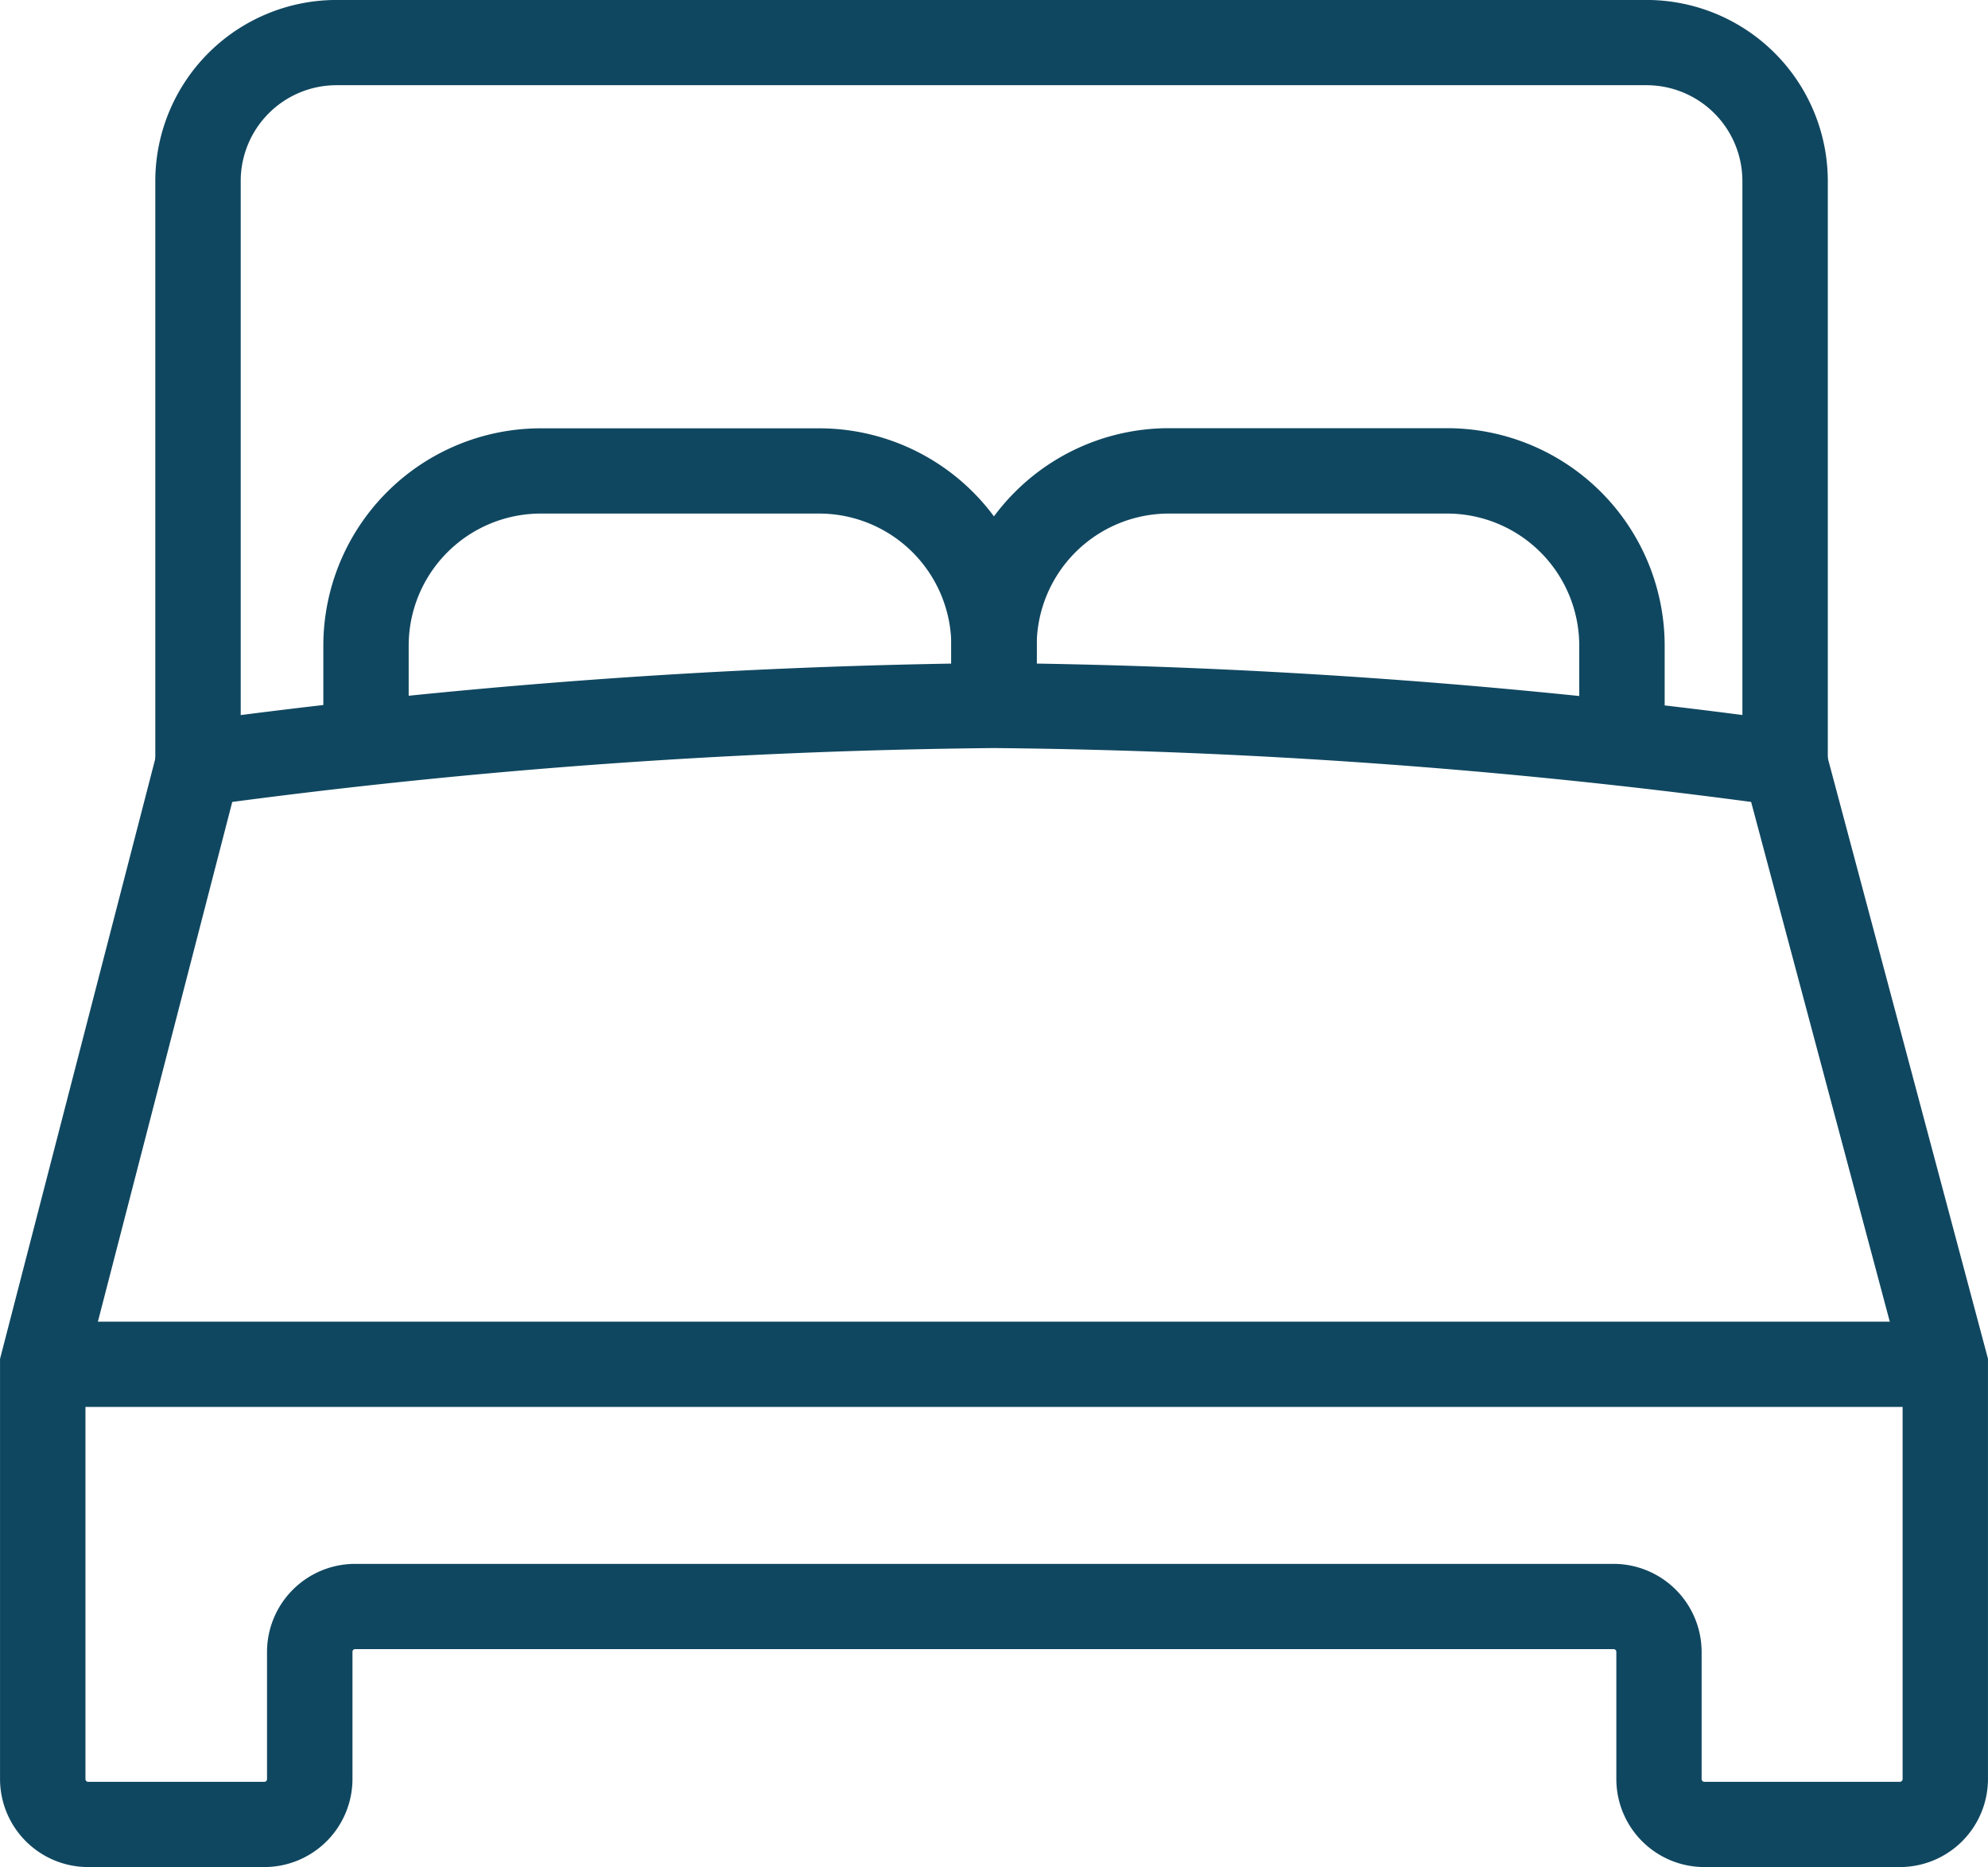
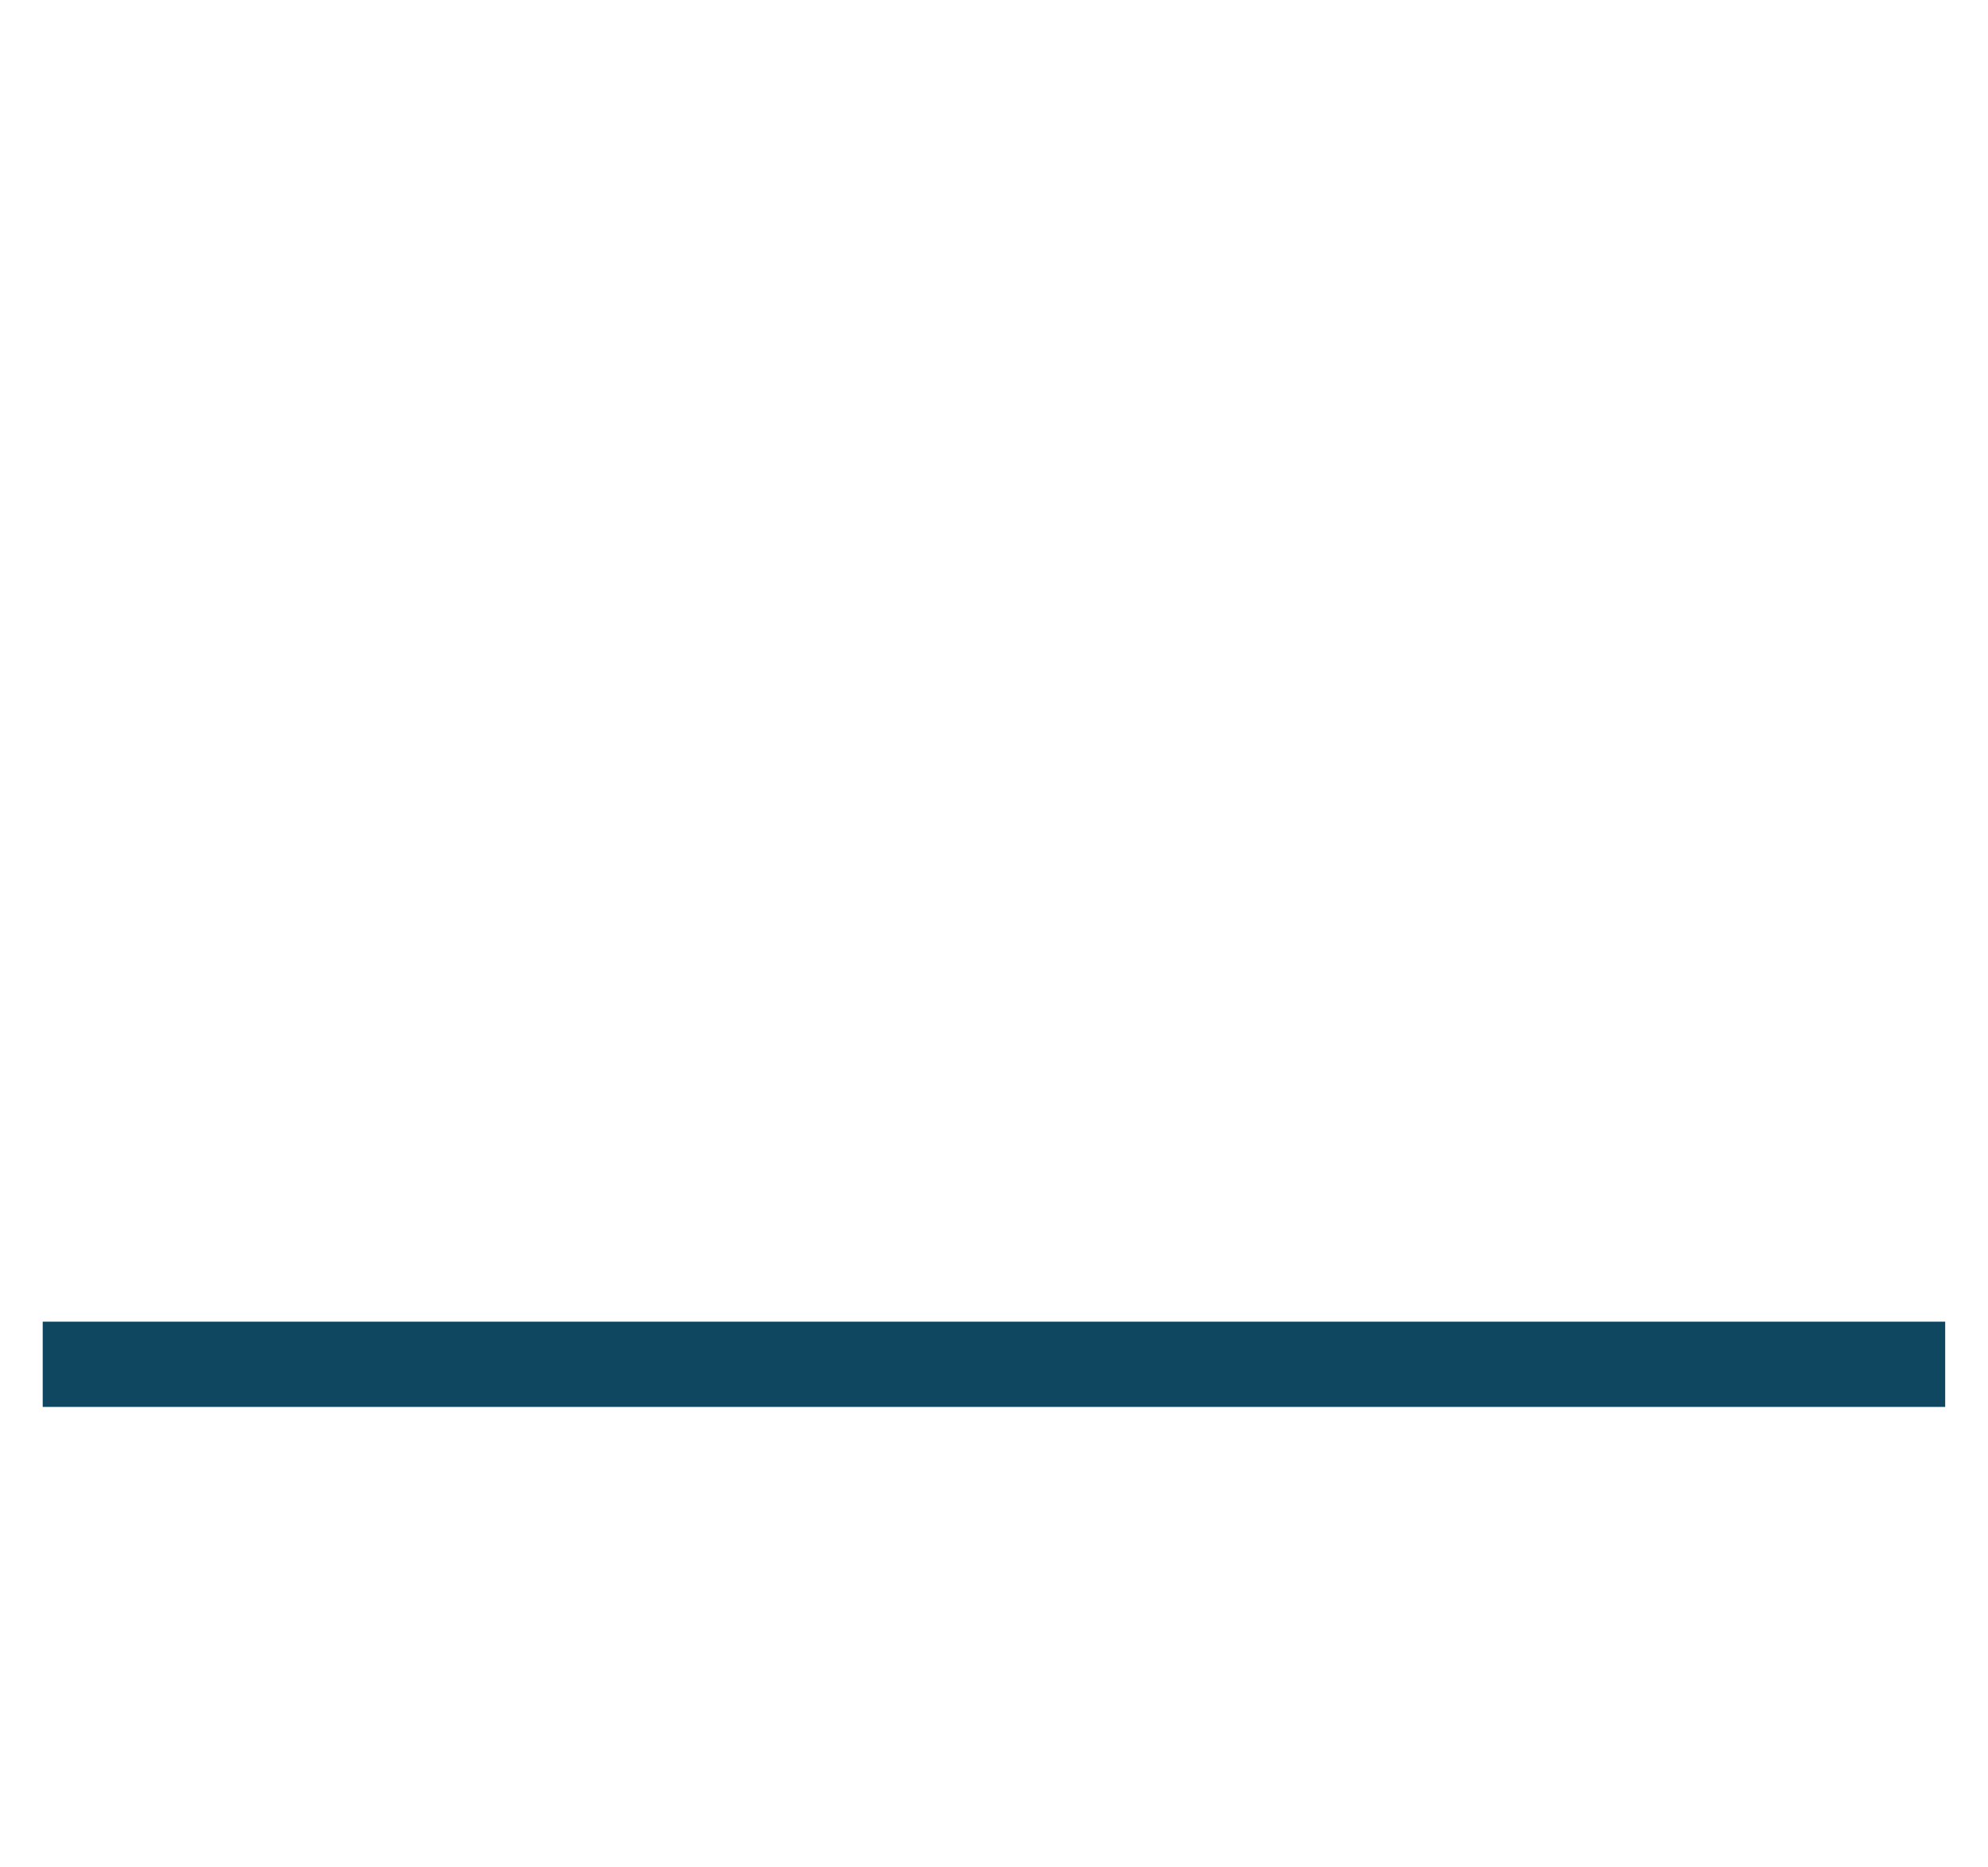
<svg xmlns="http://www.w3.org/2000/svg" width="57.298" height="53.816" viewBox="0 0 57.298 53.816">
  <defs>
    <clipPath id="a">
-       <rect width="57.298" height="53.817" transform="translate(760.937 155.697)" fill="#104760" />
-     </clipPath>
+       </clipPath>
  </defs>
  <g transform="translate(-760.937 -155.697)">
    <g clip-path="url(#a)">
      <path d="M771.171,200.774h36.27a2.541,2.541,0,0,1,2.54,2.535v3.67a.078.078,0,0,0,.078.077h5.635a.08.08,0,0,0,.08-.077v-11.8l-4.366-16.367a177.7,177.7,0,0,0-21.823-1.553,180.952,180.952,0,0,0-21.954,1.553L763.4,195.179v11.8a.078.078,0,0,0,.078.077h5.075a.078.078,0,0,0,.08-.077v-3.67a2.541,2.541,0,0,1,2.54-2.535m44.523,8.739h-5.635a2.538,2.538,0,0,1-2.538-2.534v-3.67a.08.08,0,0,0-.08-.078h-36.27a.077.077,0,0,0-.077.078v3.67a2.541,2.541,0,0,1-2.543,2.534h-5.075a2.54,2.54,0,0,1-2.54-2.534V194.865l4.721-18.252.807-.118a185.341,185.341,0,0,1,23.121-1.687,181.515,181.515,0,0,1,22.981,1.687l.8.118,4.866,18.247v12.119a2.54,2.54,0,0,1-2.54,2.534" fill="#104760" />
    </g>
    <rect width="54.833" height="2.457" transform="translate(762.168 193.793)" fill="#104760" />
    <g clip-path="url(#a)">
-       <path d="M813.618,177.71h-2.462v-16.8a2.763,2.763,0,0,0-2.763-2.757H770.638a2.762,2.762,0,0,0-2.763,2.757v16.8h-2.462v-16.8a5.225,5.225,0,0,1,5.225-5.214h37.755a5.225,5.225,0,0,1,5.225,5.214Z" fill="#104760" />
+       <path d="M813.618,177.71h-2.462v-16.8a2.763,2.763,0,0,0-2.763-2.757H770.638a2.762,2.762,0,0,0-2.763,2.757v16.8h-2.462v-16.8a5.225,5.225,0,0,1,5.225-5.214h37.755Z" fill="#104760" />
      <path d="M770.393,177.356a6.26,6.26,0,0,1-.137-1.3V174.3a6.27,6.27,0,0,1,6.271-6.257h8.018a6.27,6.27,0,0,1,6.271,6.257v1.752h-2.46V174.3a3.812,3.812,0,0,0-3.811-3.8h-8.018a3.81,3.81,0,0,0-3.811,3.8v1.752a3.9,3.9,0,0,0,.083.791Z" fill="#104760" />
-       <path d="M808.788,177.311l-2.412-.493a3.846,3.846,0,0,0,.078-.765V174.3a3.81,3.81,0,0,0-3.811-3.8h-8.018a3.81,3.81,0,0,0-3.808,3.8v1.751h-2.463V174.3a6.274,6.274,0,0,1,6.271-6.261h8.018a6.274,6.274,0,0,1,6.273,6.261v1.751a6.412,6.412,0,0,1-.128,1.258" fill="#104760" />
    </g>
  </g>
</svg>